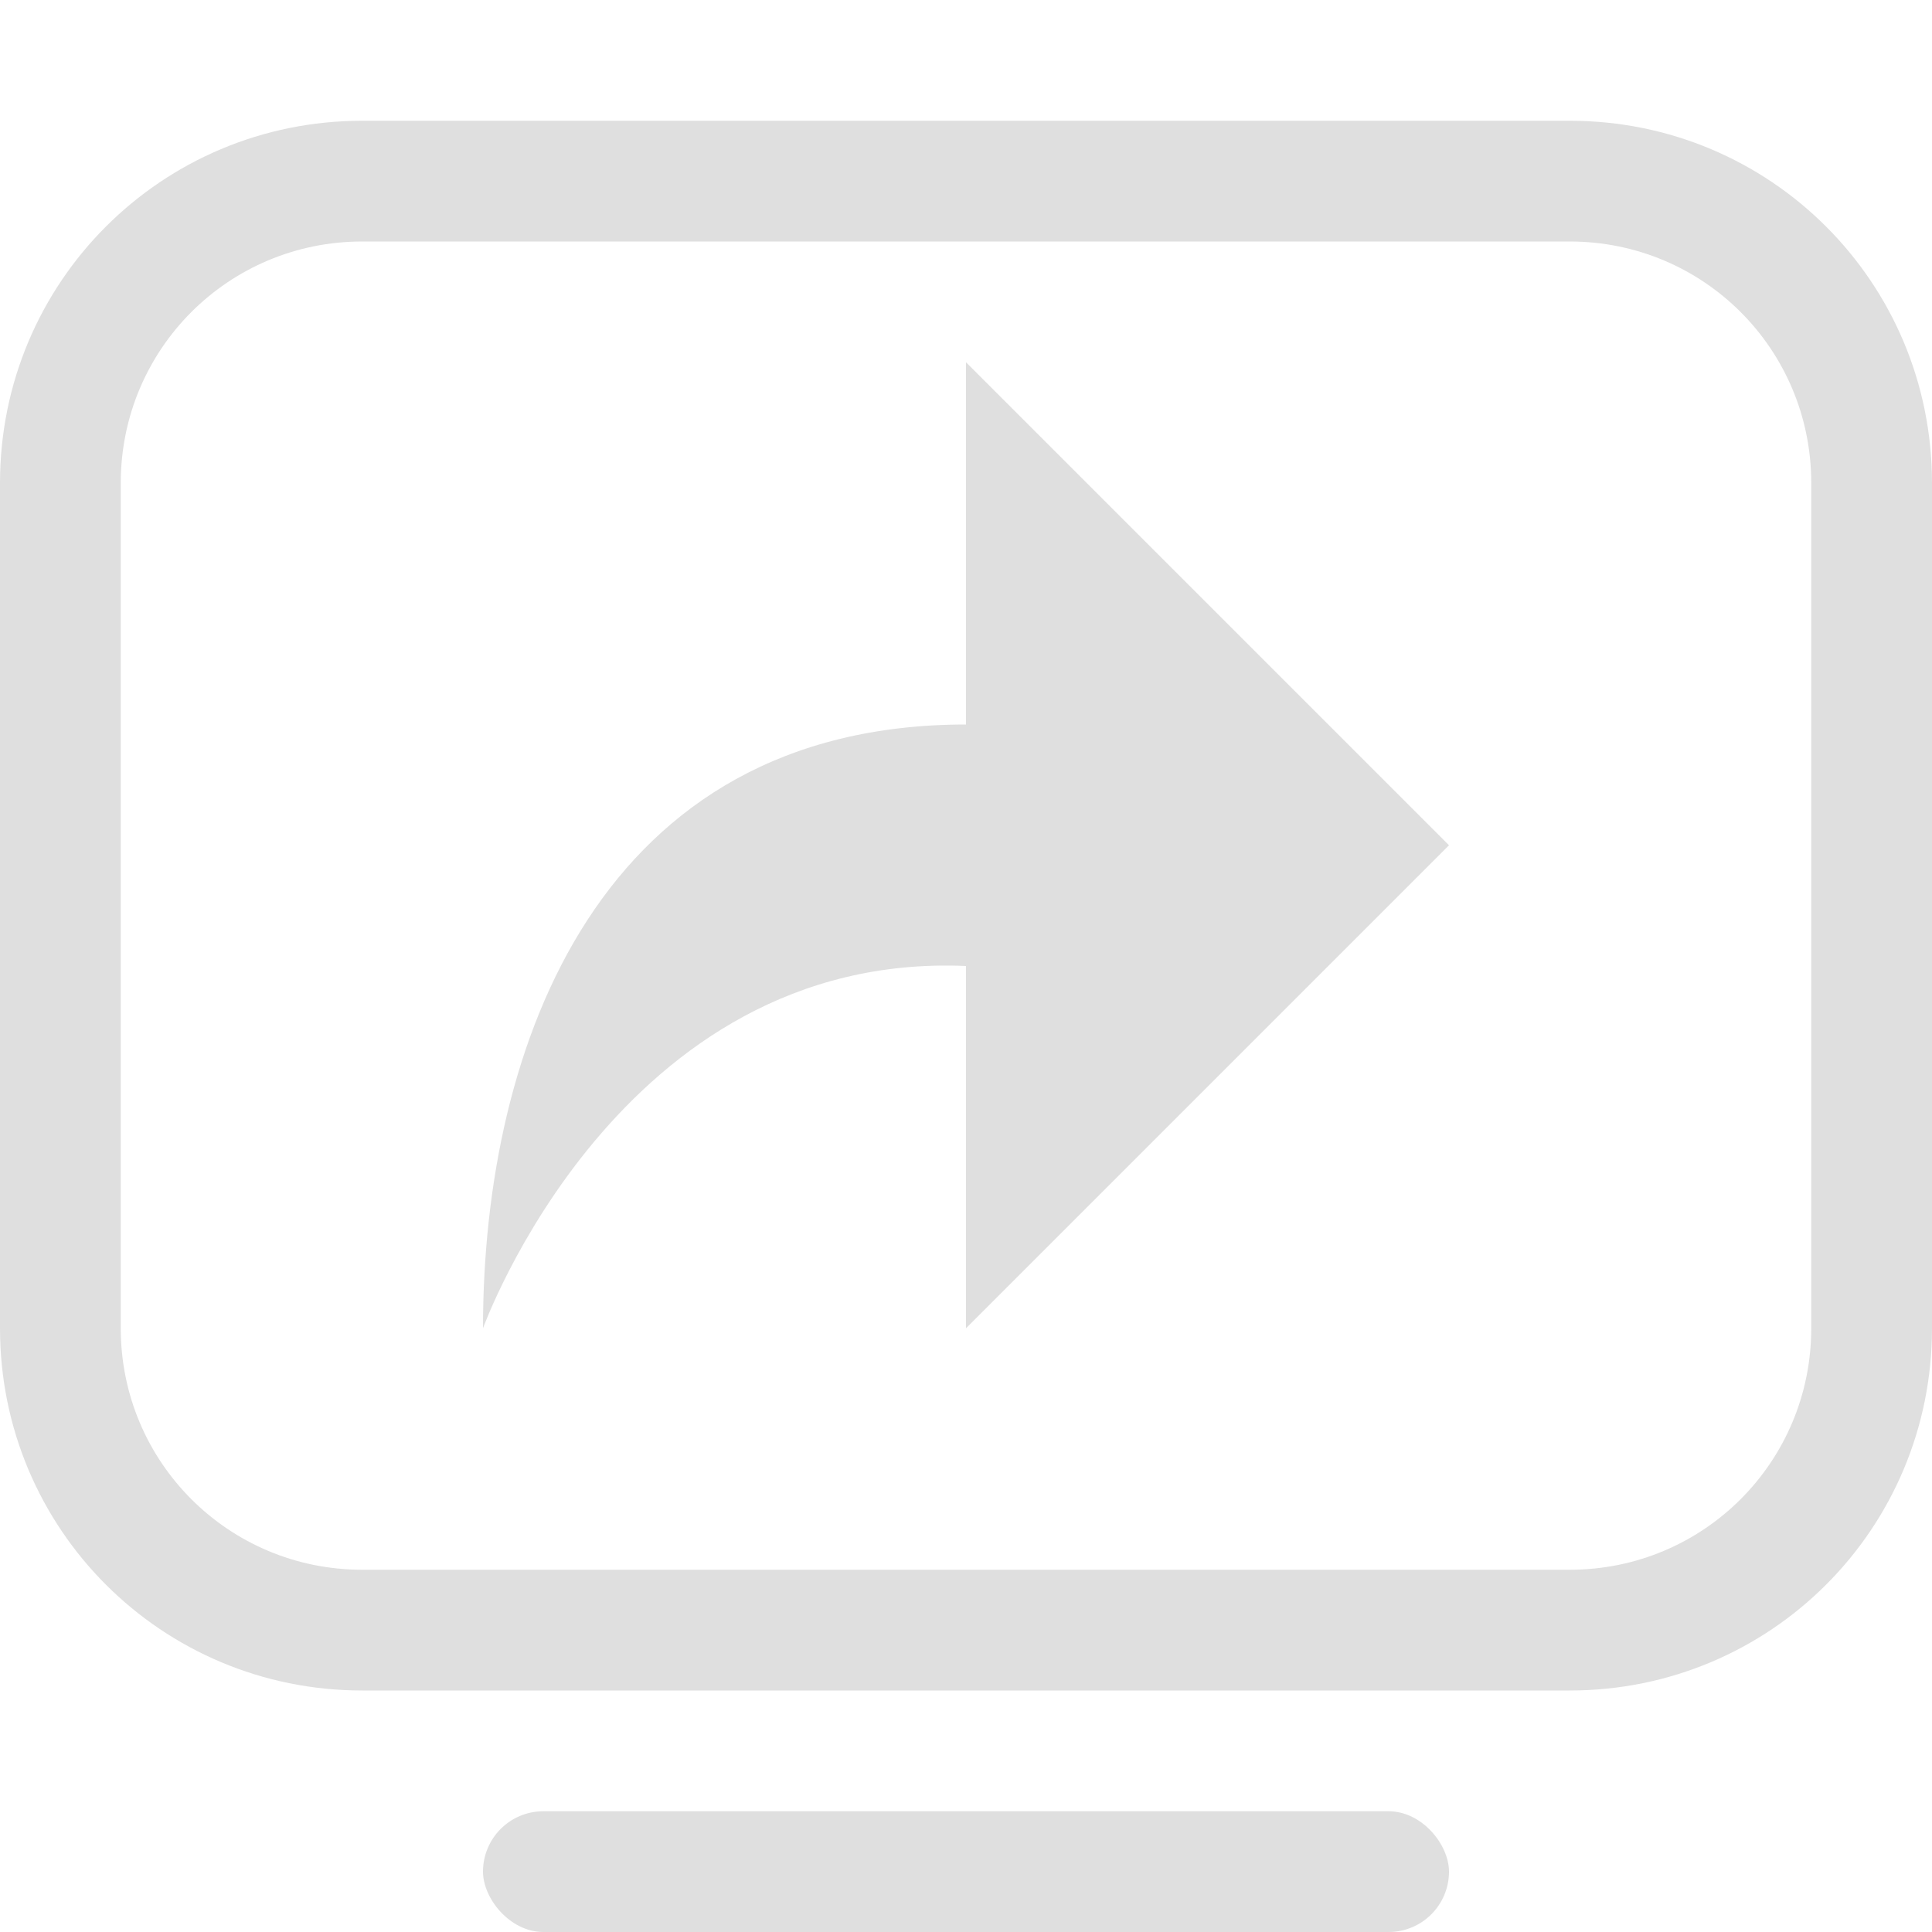
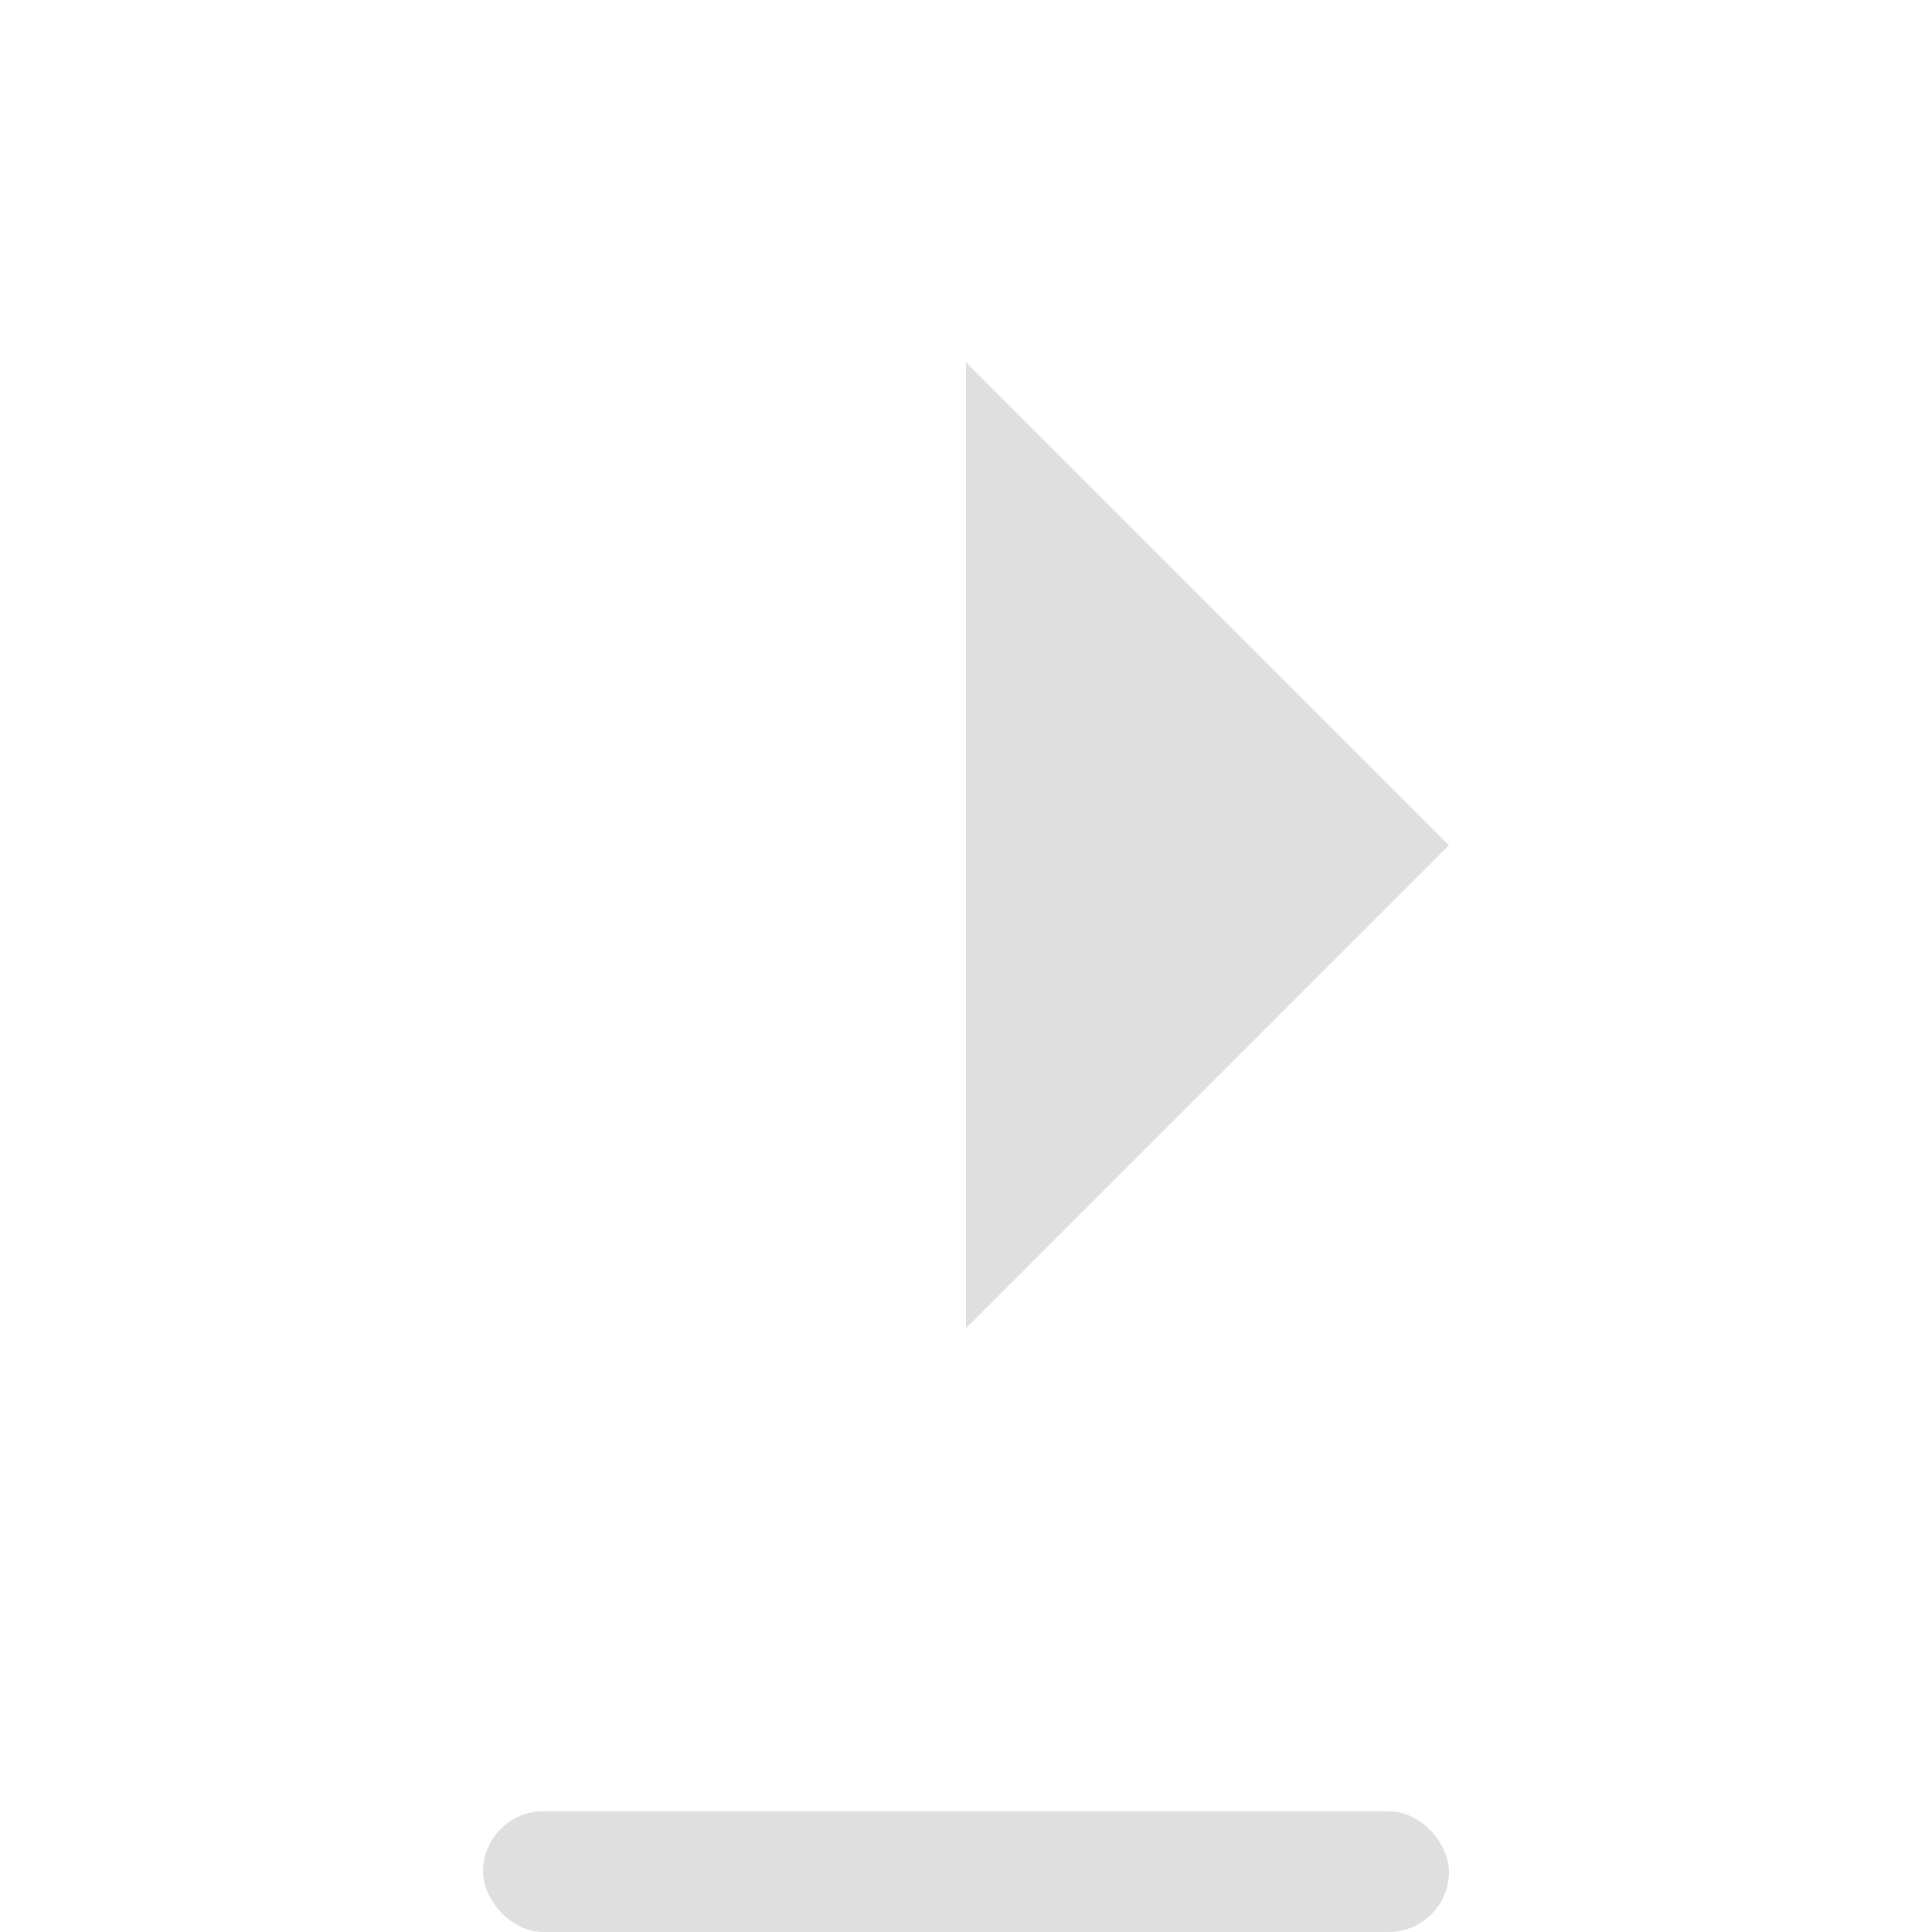
<svg xmlns="http://www.w3.org/2000/svg" width="16" height="16" version="1.1">
-   <path d="m3 1c-1.662 0-3 1.338-3 3v7c0 1.662 1.338 3 3 3h10c1.662 0 3-1.338 3-3v-7c0-1.662-1.338-3-3-3h-10zm0 1h10c1.108 0 2 0.892 2 2v7c0 1.108-0.892 2-2 2h-10c-1.108 0-2-0.892-2-2v-7c0-1.108 0.892-2 2-2z" fill="#dfdfdf" stroke-linecap="round" stroke-linejoin="round" stroke-width="1.002" />
  <rect x="4" y="15" width="8" height="1" rx=".5" ry=".5" fill="#dfdfdf" stroke-linecap="round" stroke-linejoin="round" stroke-width="1.002" />
-   <path d="m8 3 4 4-4 4v-3c-2.875-0.125-4 3-4 3 0-2.344 0.969-5 4-5z" color="#bebebe" fill="#dfdfdf" overflow="visible" />
+   <path d="m8 3 4 4-4 4v-3z" color="#bebebe" fill="#dfdfdf" overflow="visible" />
</svg>